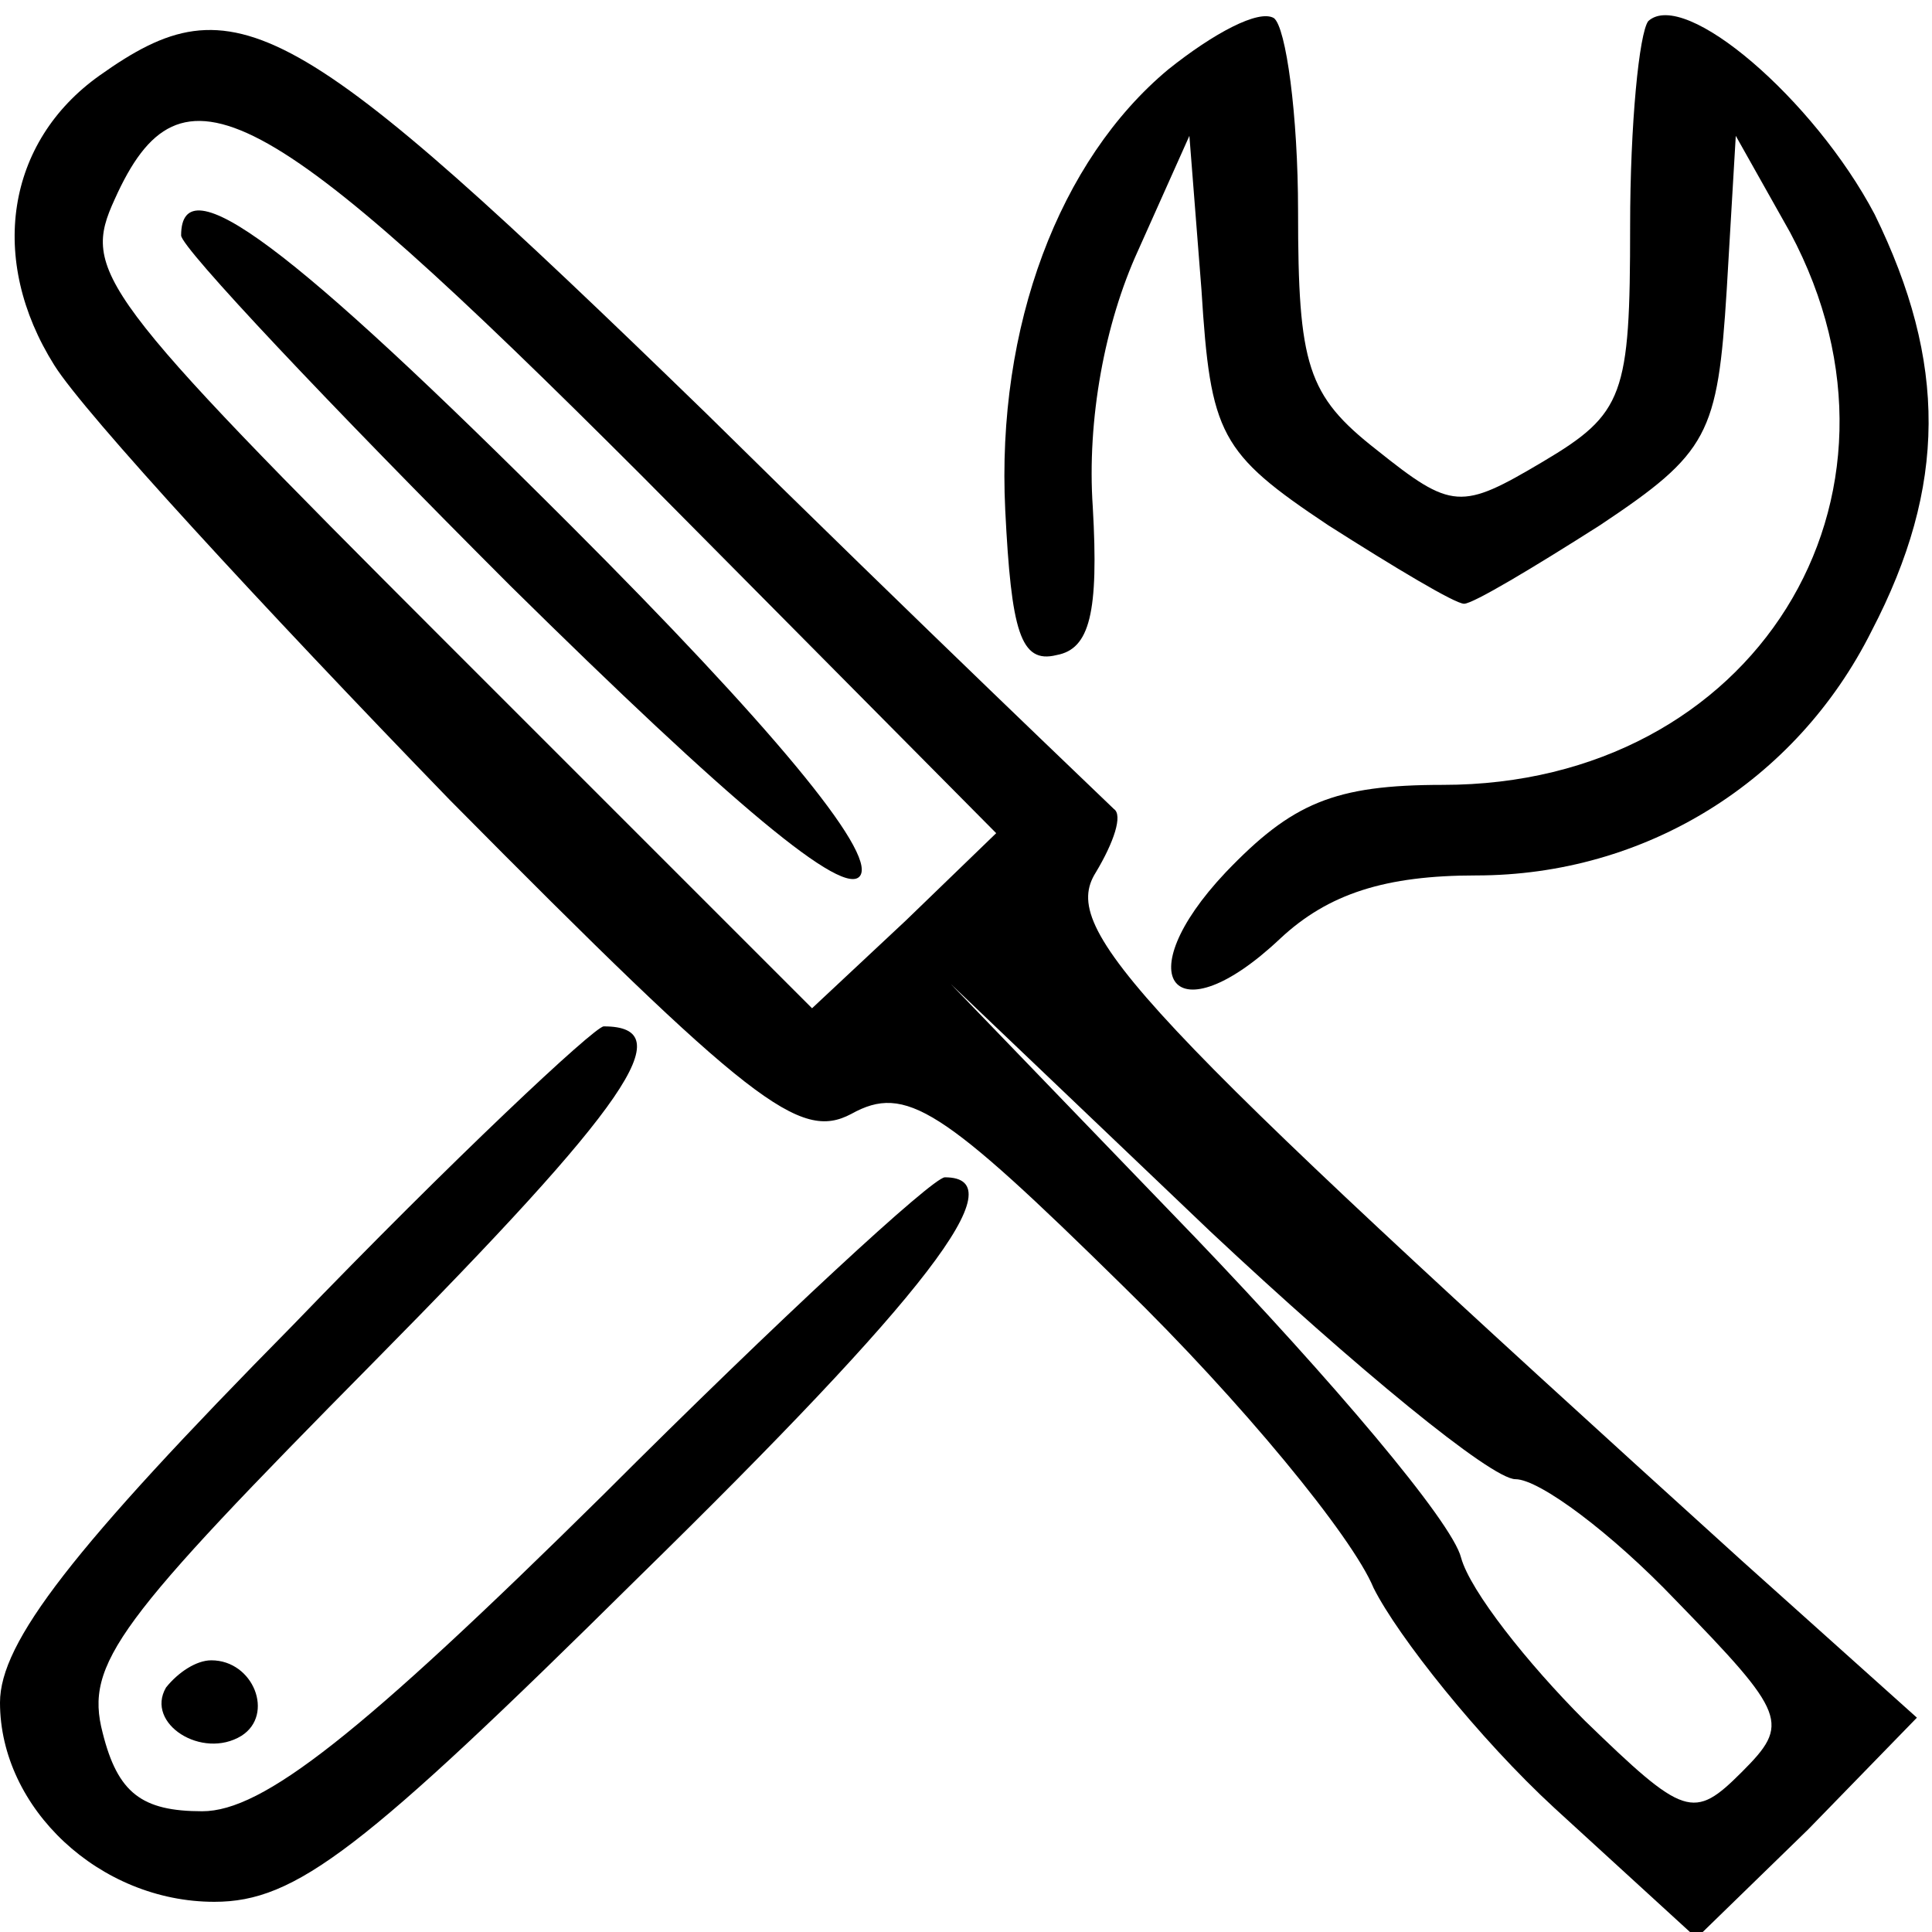
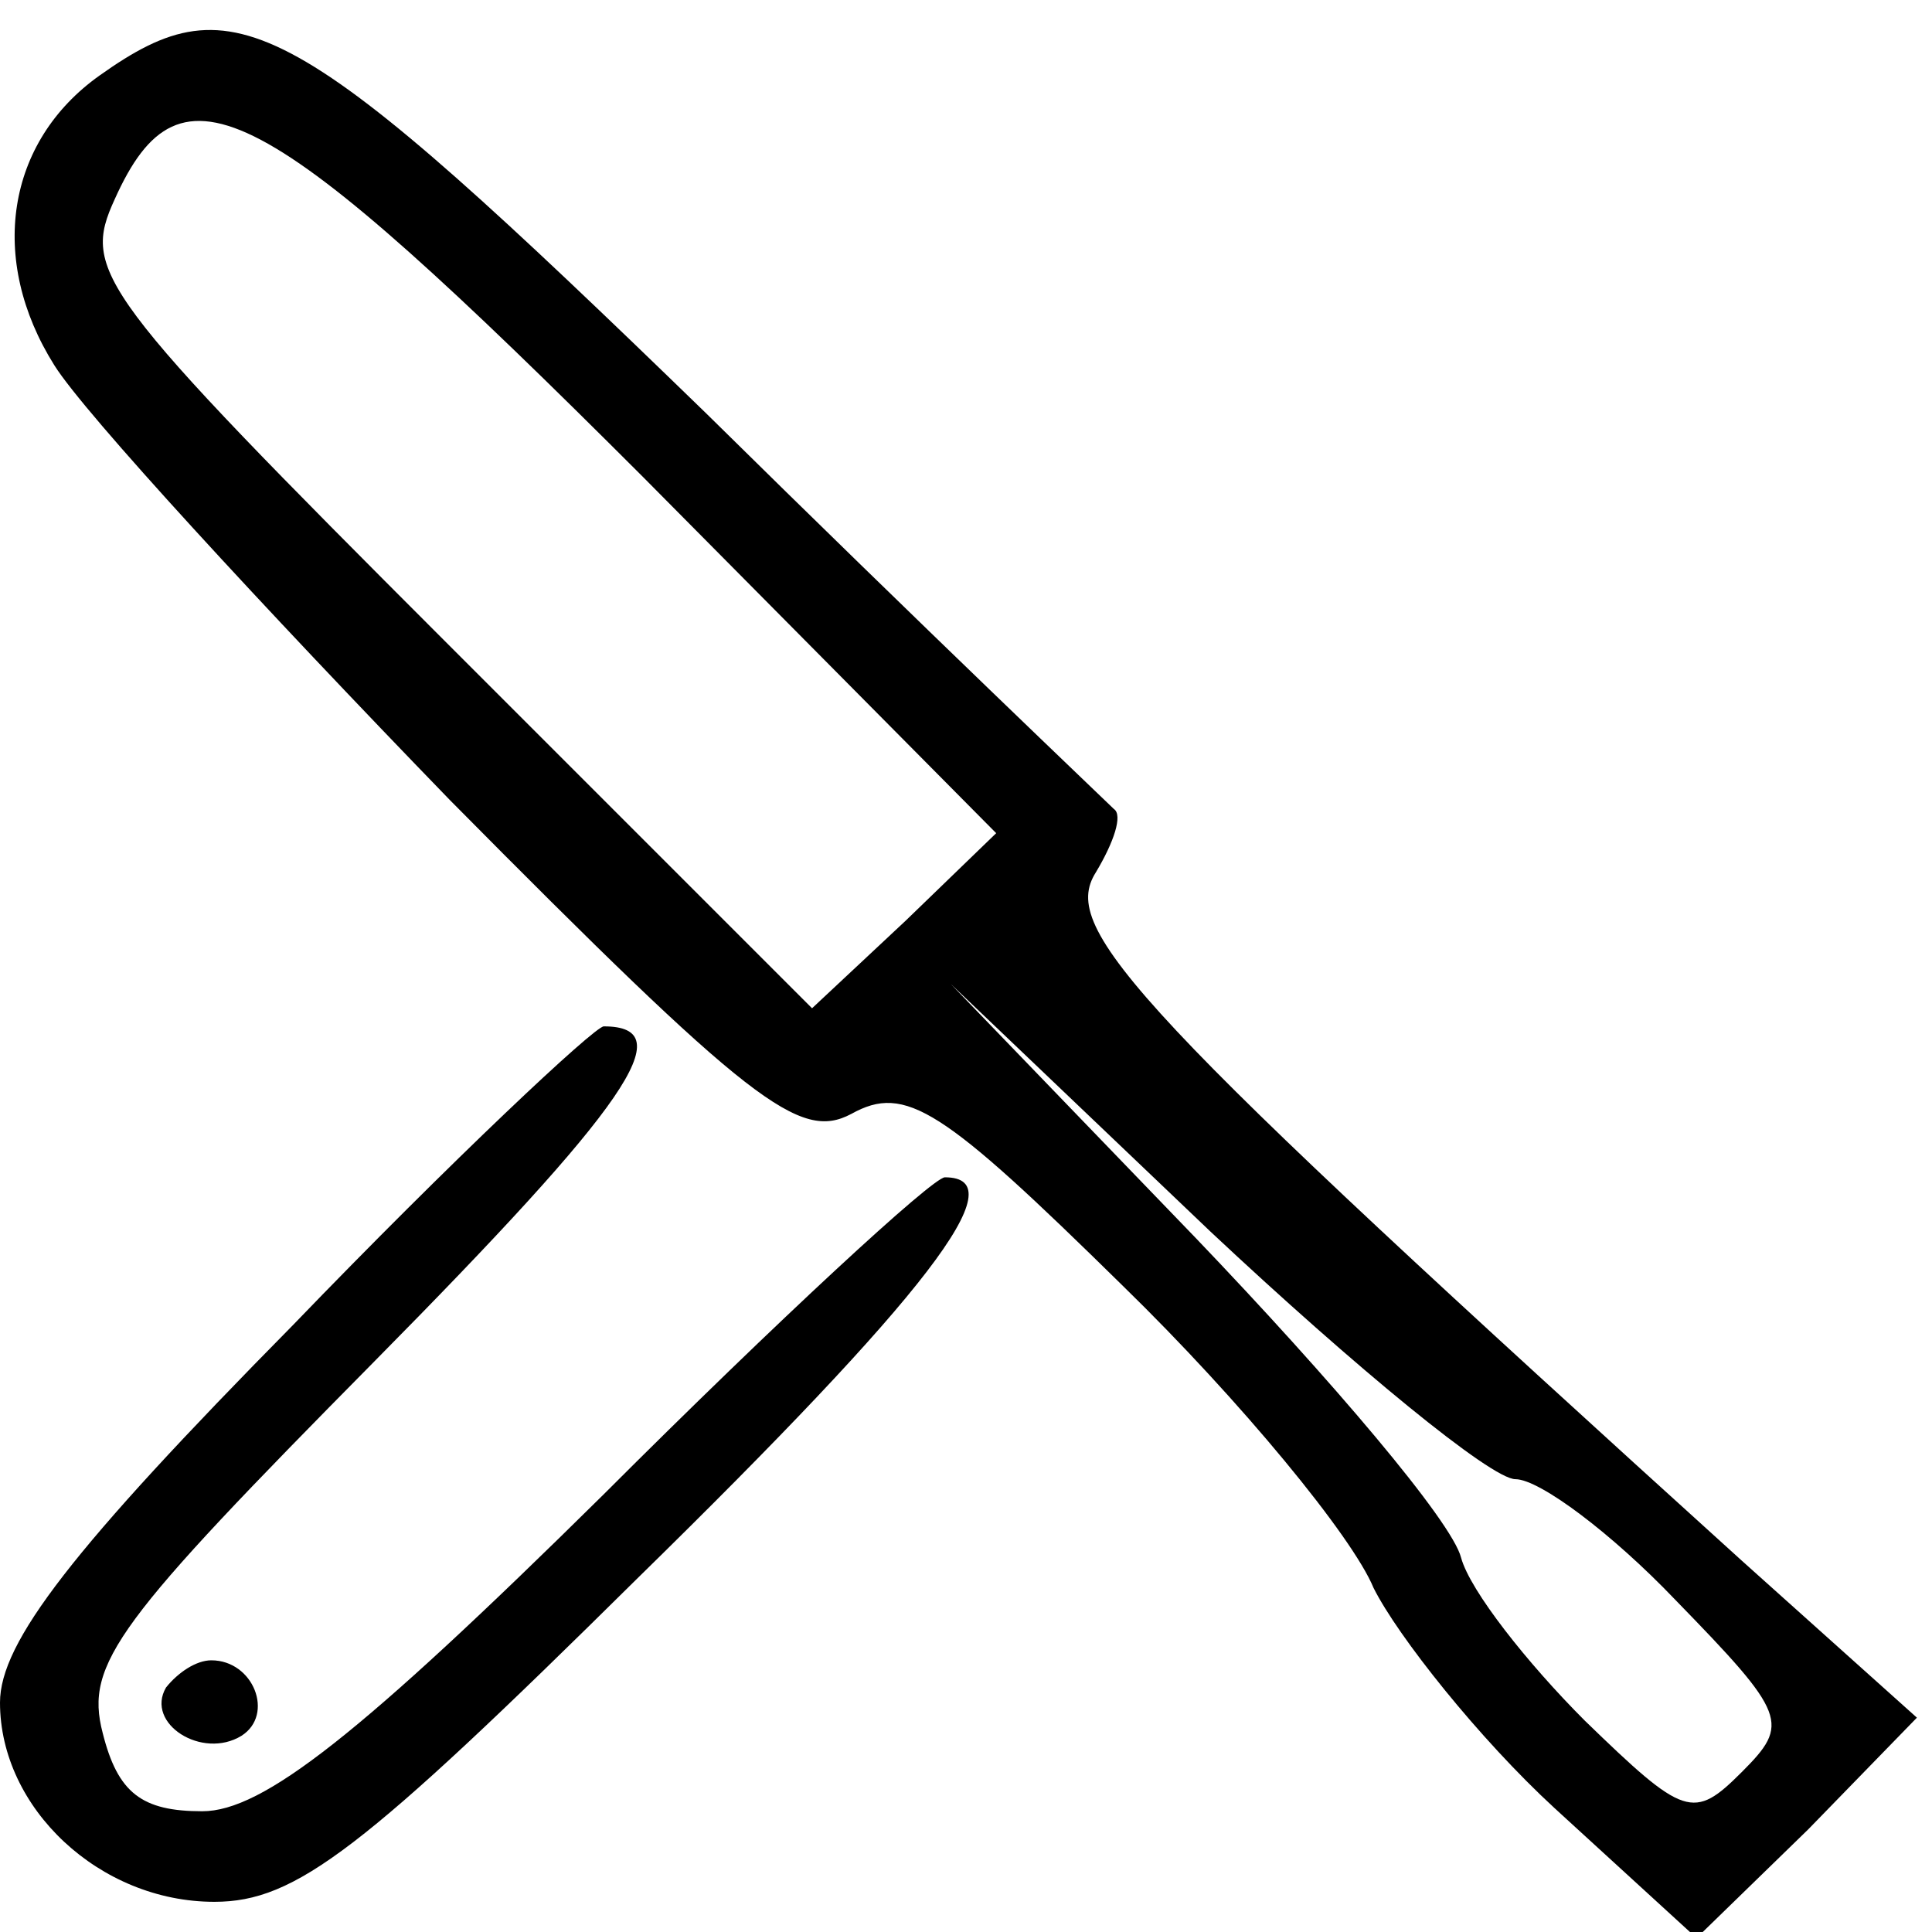
<svg xmlns="http://www.w3.org/2000/svg" version="1.0" width="64pt" height="64pt" viewBox="0 0 64 64" preserveAspectRatio="xMidYMid meet">
  <g transform="translate(0,64) scale(0.1,-0.1)" fill="#000000" stroke="none">
-     <path d="M387 617 c-36 -30 -57 -85 -54 -146 2 -40 5 -51 17 -48 11 2 14 14 12 49 -2 29 4 61 15 85 l17 38 4 -51 c3 -48 6 -54 42 -78 22 -14 42 -26 45 -26 3 0 23 12 45 26 36 24 39 30 42 78 l3 51 18 -32 c47 -88 -12 -183 -115 -183 -36 0 -50 -6 -72 -29 -33 -35 -17 -55 18 -22 16 15 35 21 65 21 56 0 106 31 131 81 25 48 25 89 1 138 -20 38 -63 75 -75 64 -3 -4 -6 -34 -6 -68 0 -56 -2 -62 -29 -78 -27 -16 -30 -16 -55 4 -23 18 -26 28 -26 79 0 32 -4 61 -8 64 -5 3 -20 -5 -35 -17z" />
    <path d="M33 615 c-31 -22 -37 -61 -15 -96 10 -16 69 -80 131 -144 100 -101 116 -113 133 -104 18 10 30 2 90 -57 39 -38 76 -83 83 -100 8 -16 35 -50 60 -73 l47 -43 37 36 36 37 -58 52 c-202 183 -226 209 -214 228 6 10 9 19 6 21 -2 2 -63 60 -135 131 -137 133 -156 144 -201 112z m180 -133 l117 -118 -30 -29 -31 -29 -121 121 c-116 116 -121 123 -110 147 22 49 49 34 175 -92z m289 -332 c8 0 32 -18 53 -40 37 -38 38 -41 22 -57 -16 -16 -19 -15 -52 17 -19 19 -38 43 -41 54 -3 12 -43 59 -88 106 l-81 84 86 -82 c48 -45 93 -82 101 -82z" />
-     <path d="M60 562 c0 -4 49 -56 109 -116 73 -72 111 -104 116 -96 5 8 -30 50 -96 116 -93 93 -129 120 -129 96z" />
    <path d="M97 201 c-73 -74 -97 -105 -97 -125 0 -35 33 -66 71 -66 27 0 49 17 140 107 96 94 126 133 102 133 -4 0 -55 -47 -113 -105 -81 -80 -113 -105 -133 -105 -20 0 -28 6 -33 26 -6 23 5 37 90 123 84 85 102 111 76 111 -3 0 -50 -44 -103 -99z" />
    <path d="M55 81 c-7 -12 12 -24 25 -16 11 7 4 25 -10 25 -5 0 -11 -4 -15 -9z" />
  </g>
</svg>